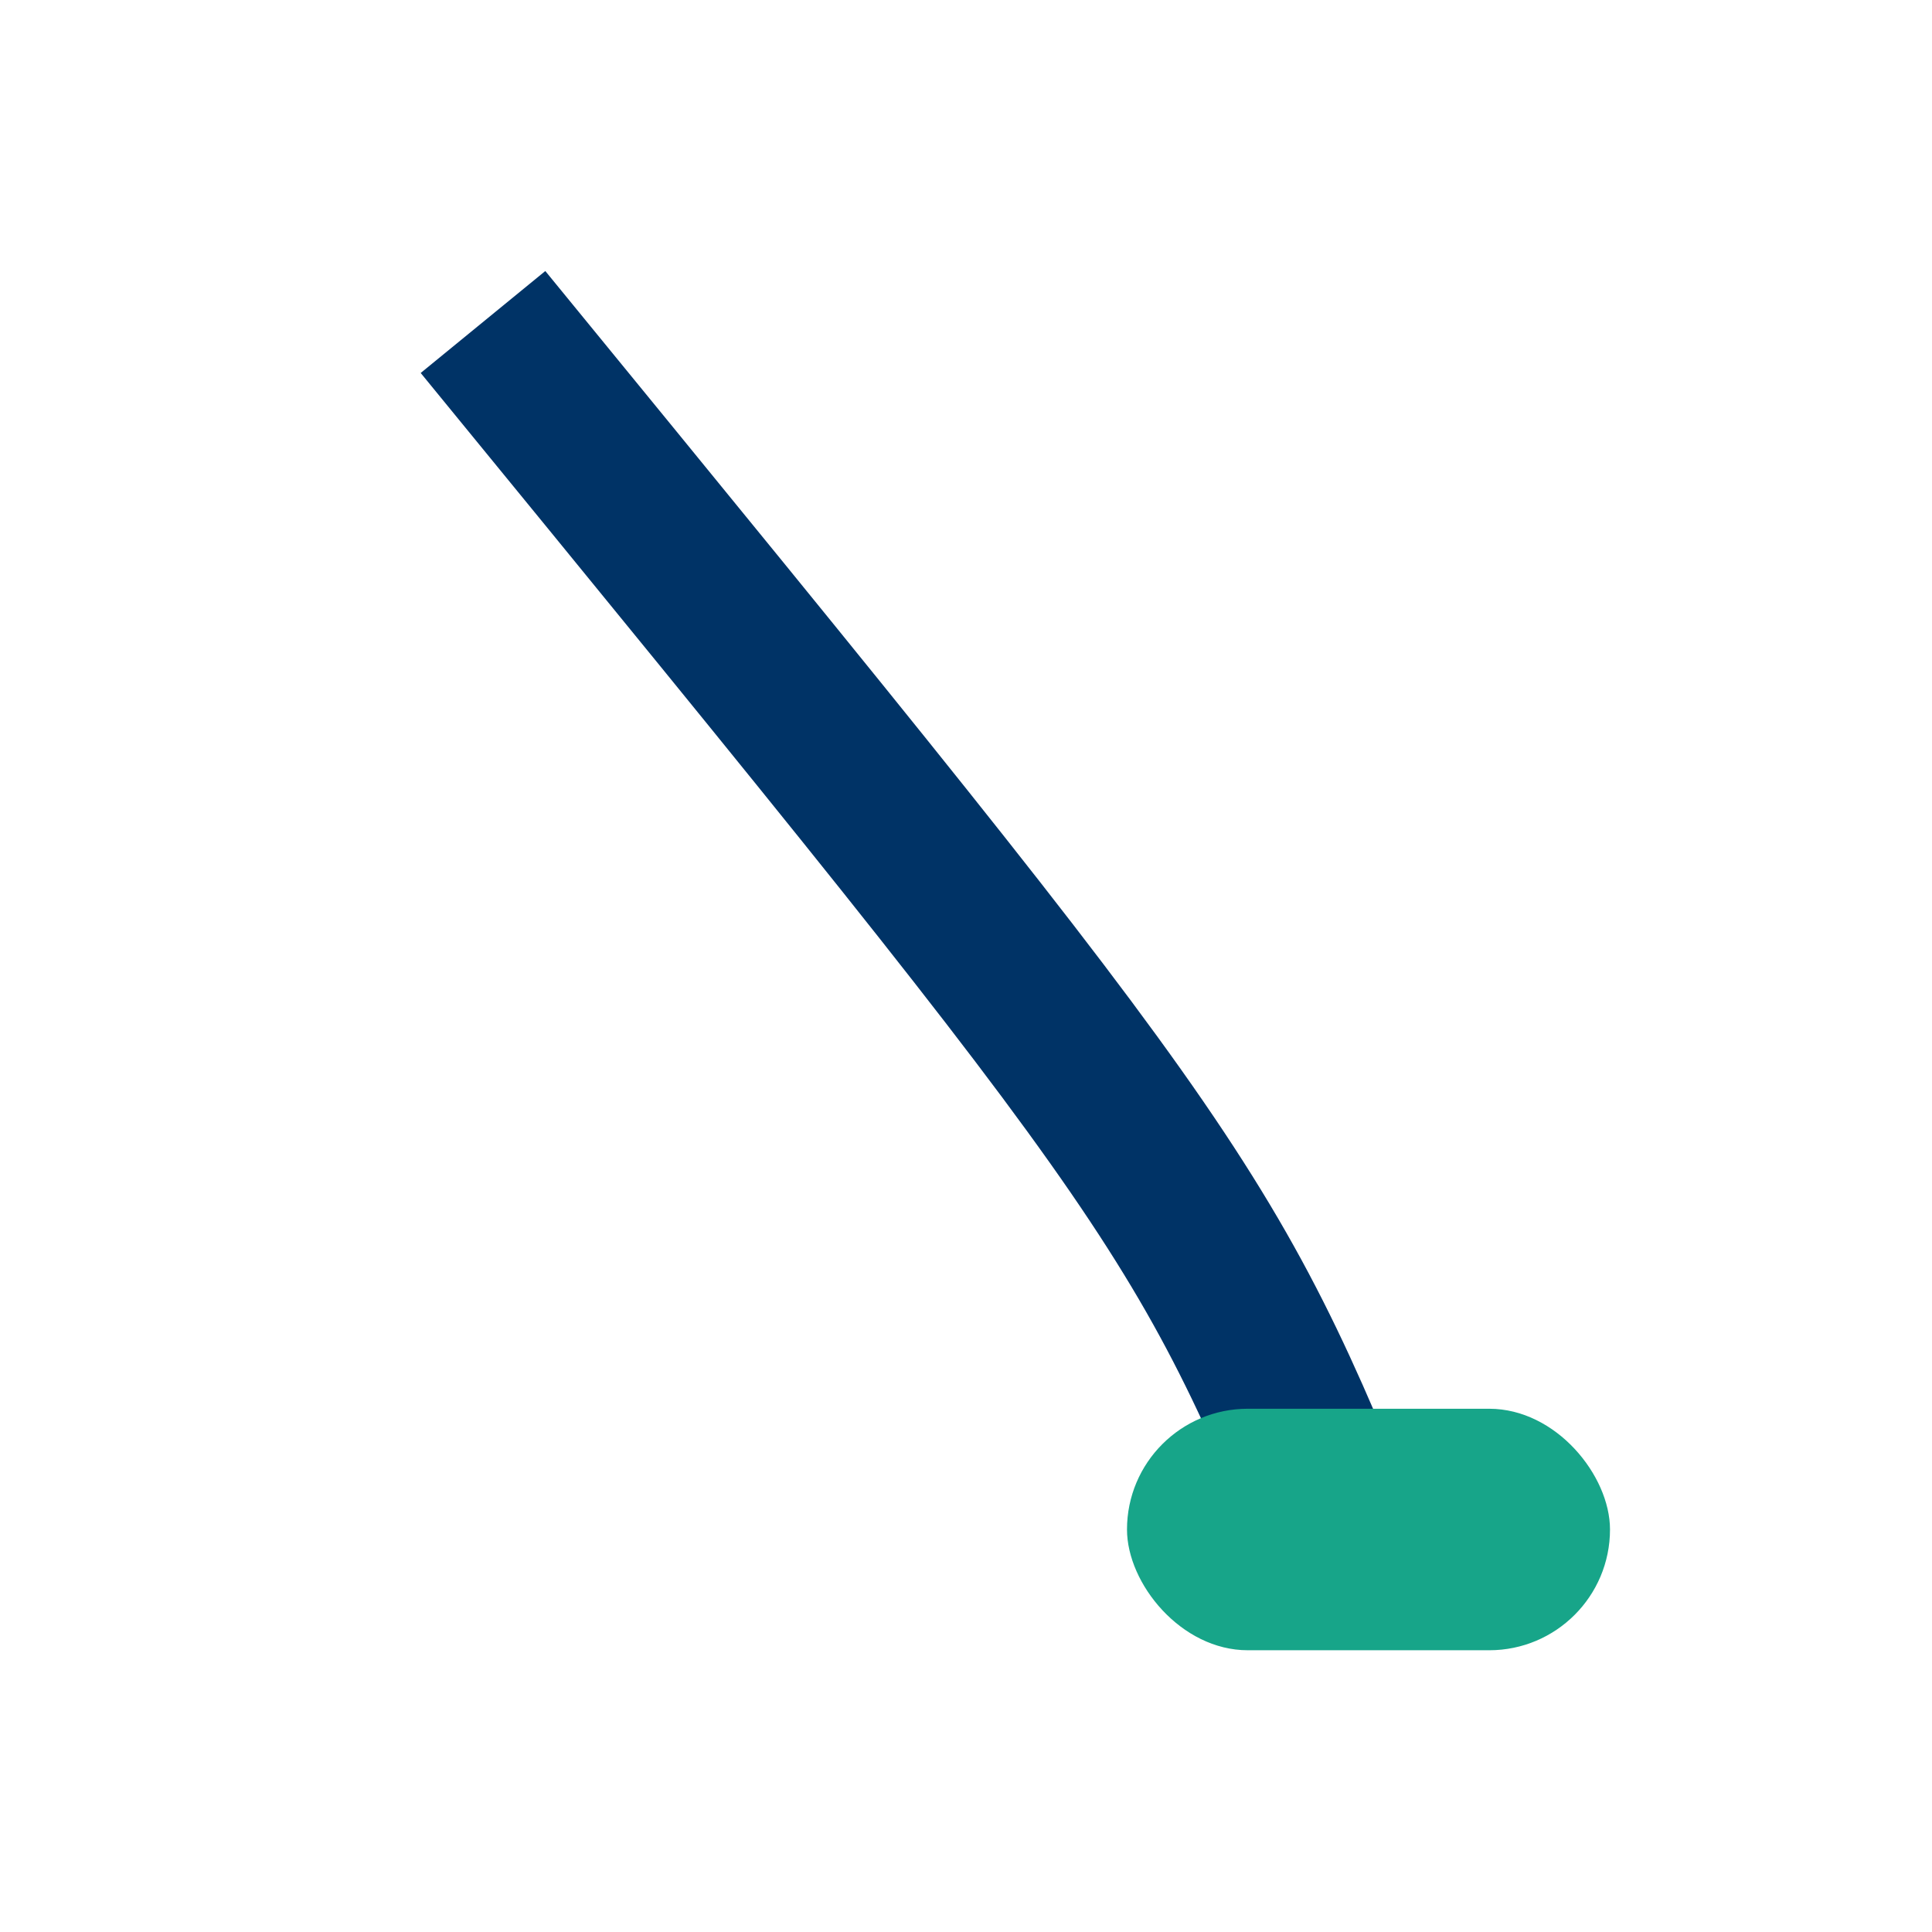
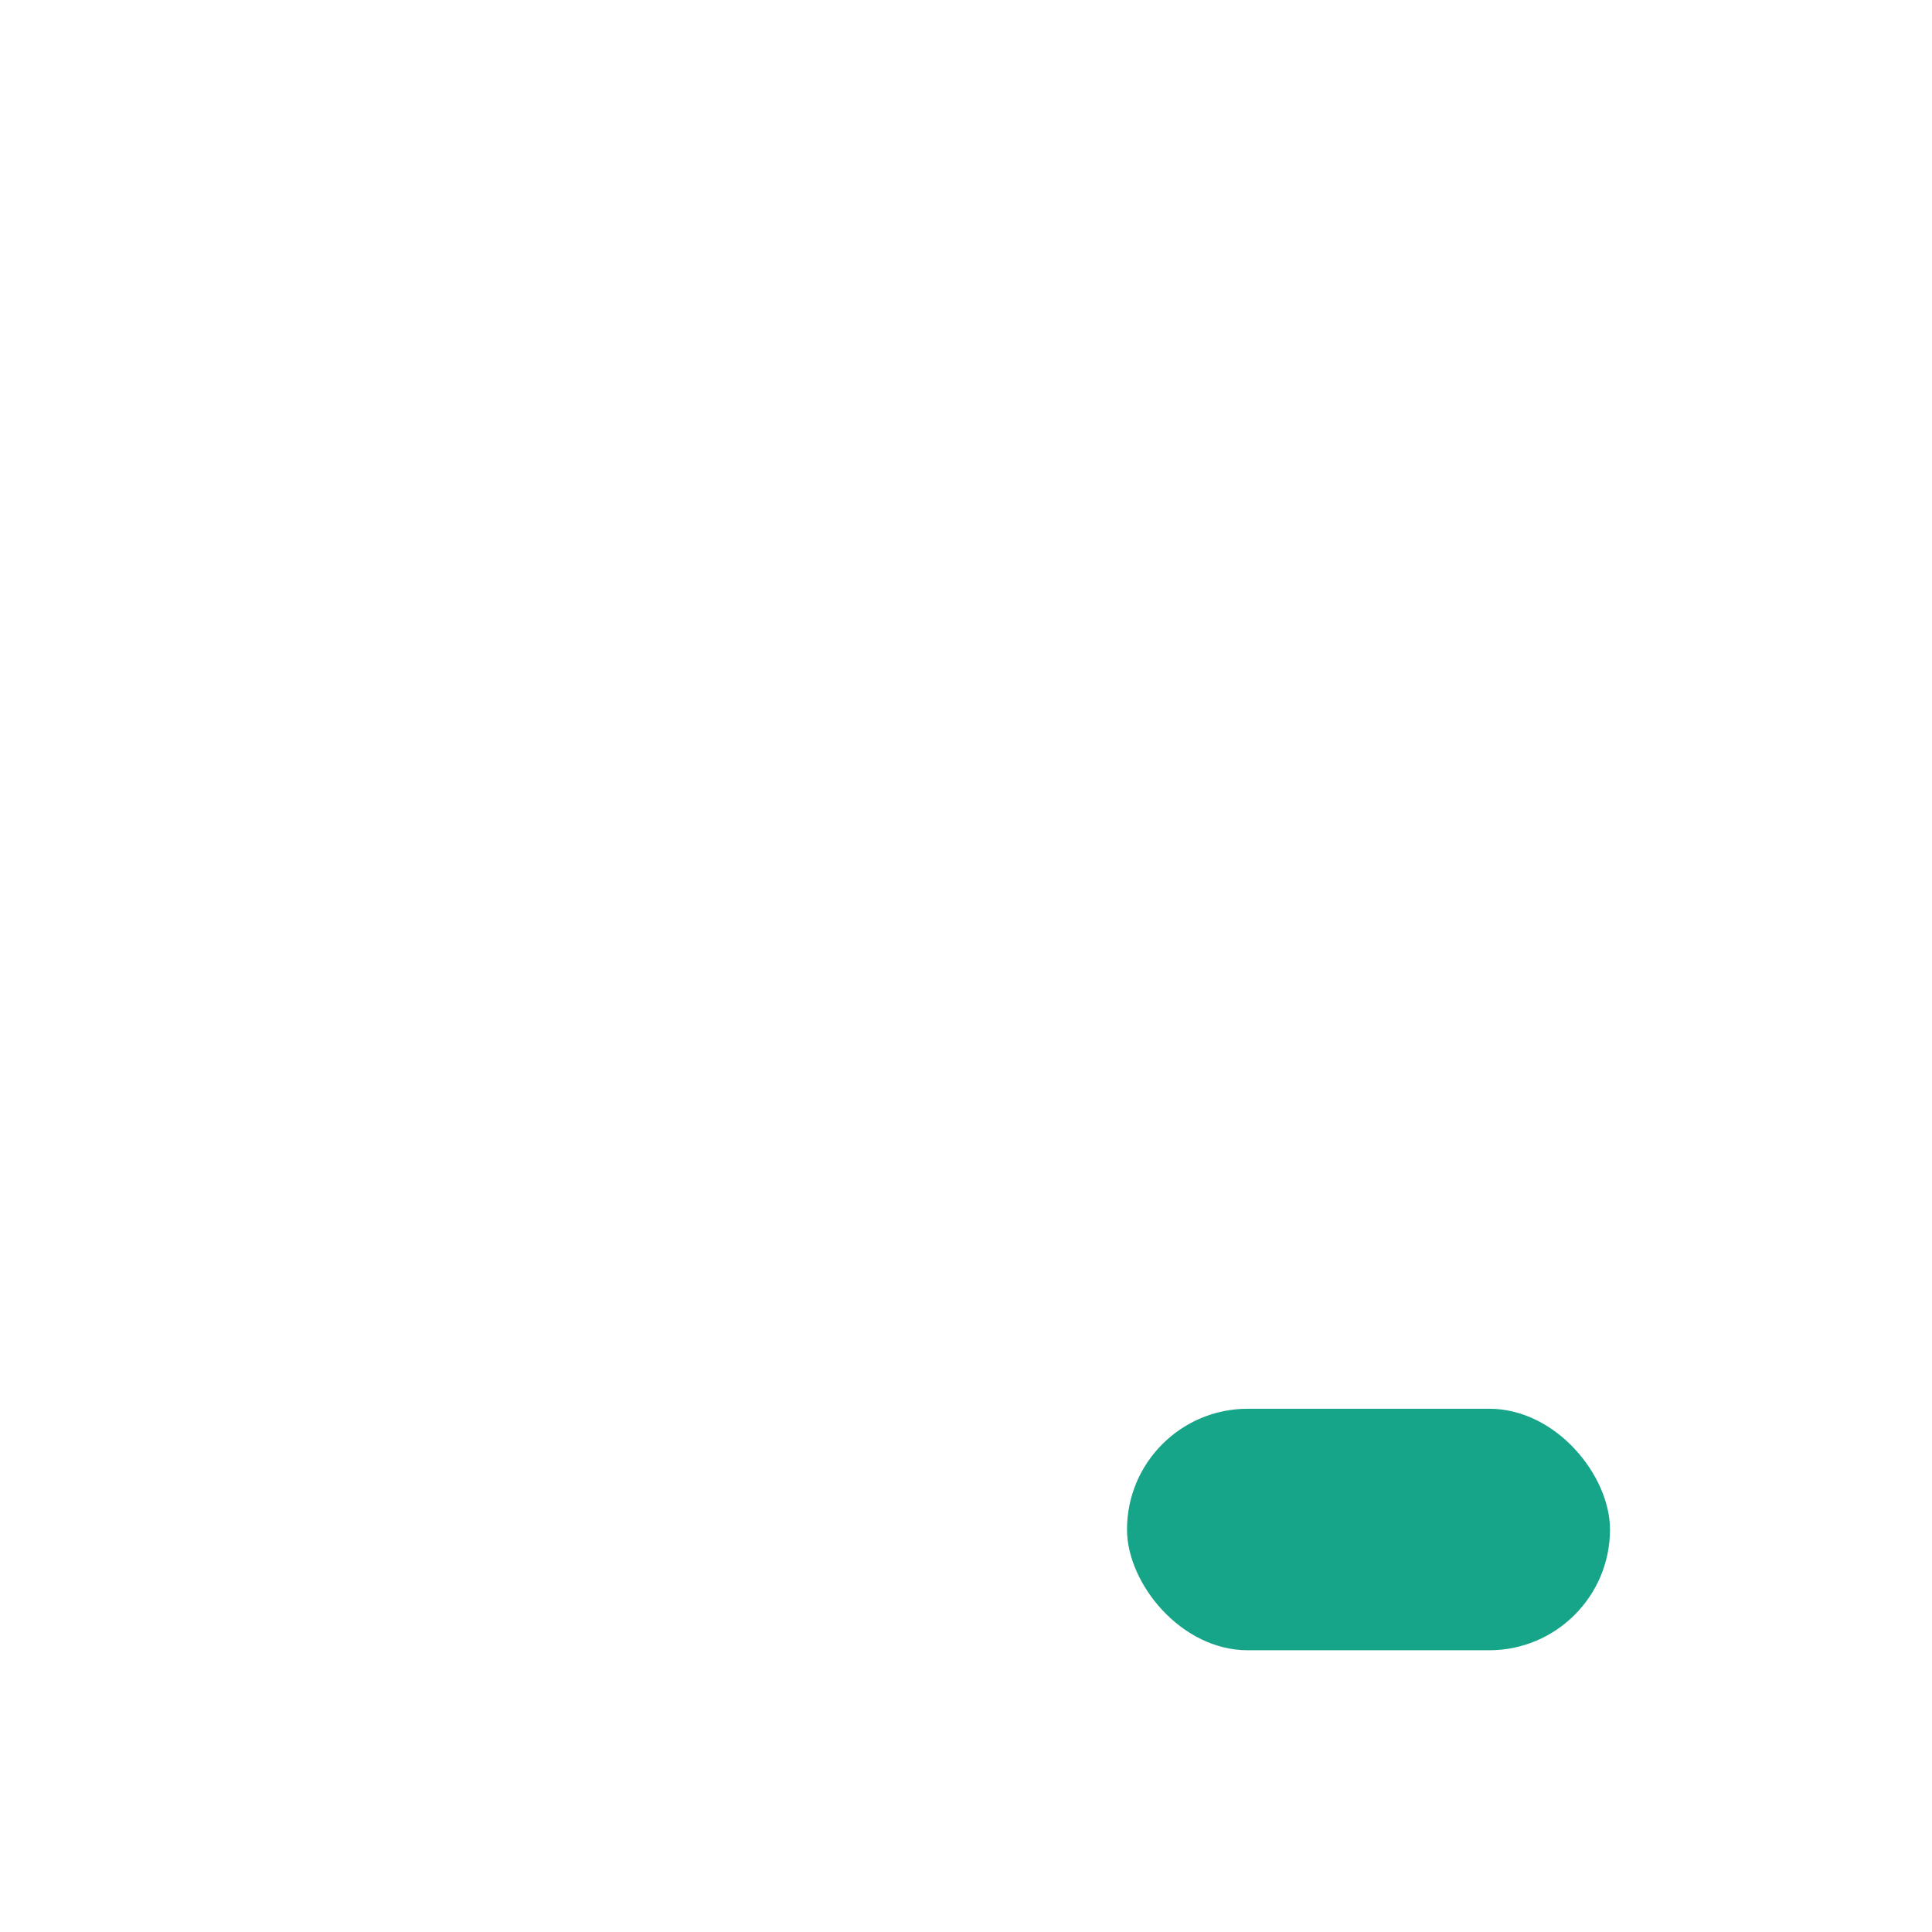
<svg xmlns="http://www.w3.org/2000/svg" viewBox="0 0 24 24" width="32" height="32">
-   <path d="M6 4c9 11 9 11 11 16" stroke="#003366" stroke-width="2" fill="none" />
  <rect x="14" y="17.5" width="6" height="3" rx="1.5" fill="#17A589" />
</svg>